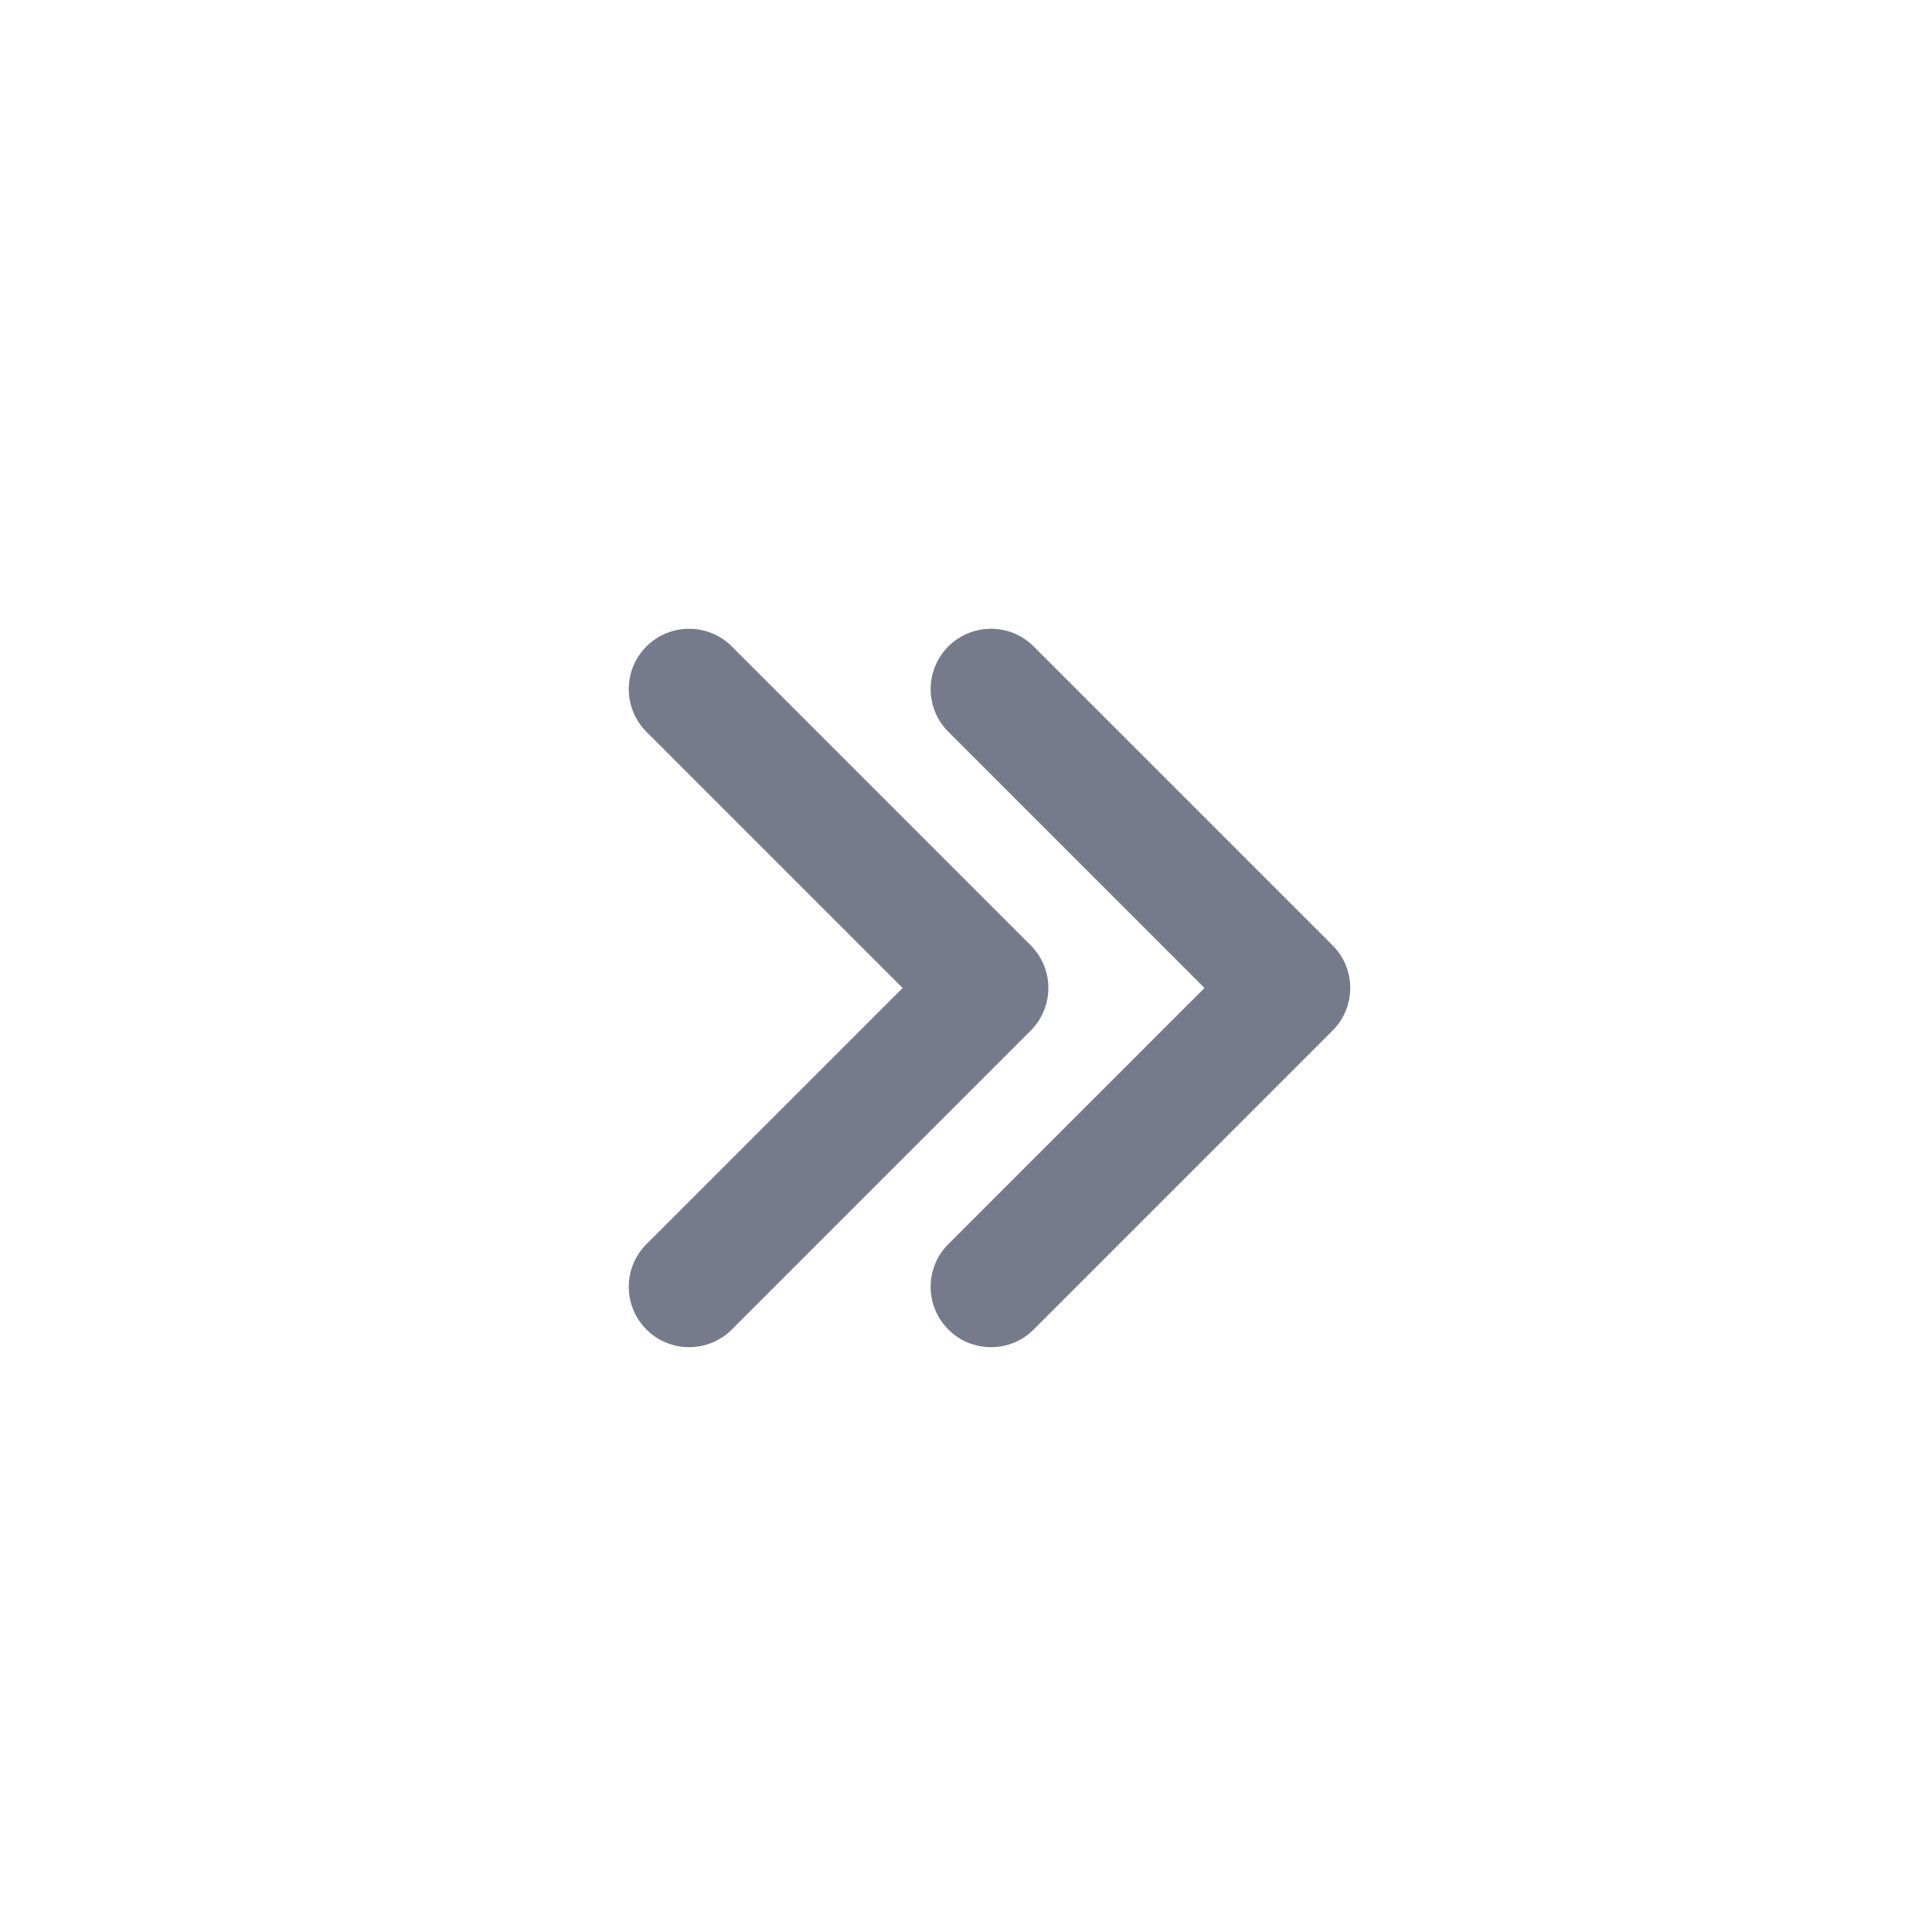
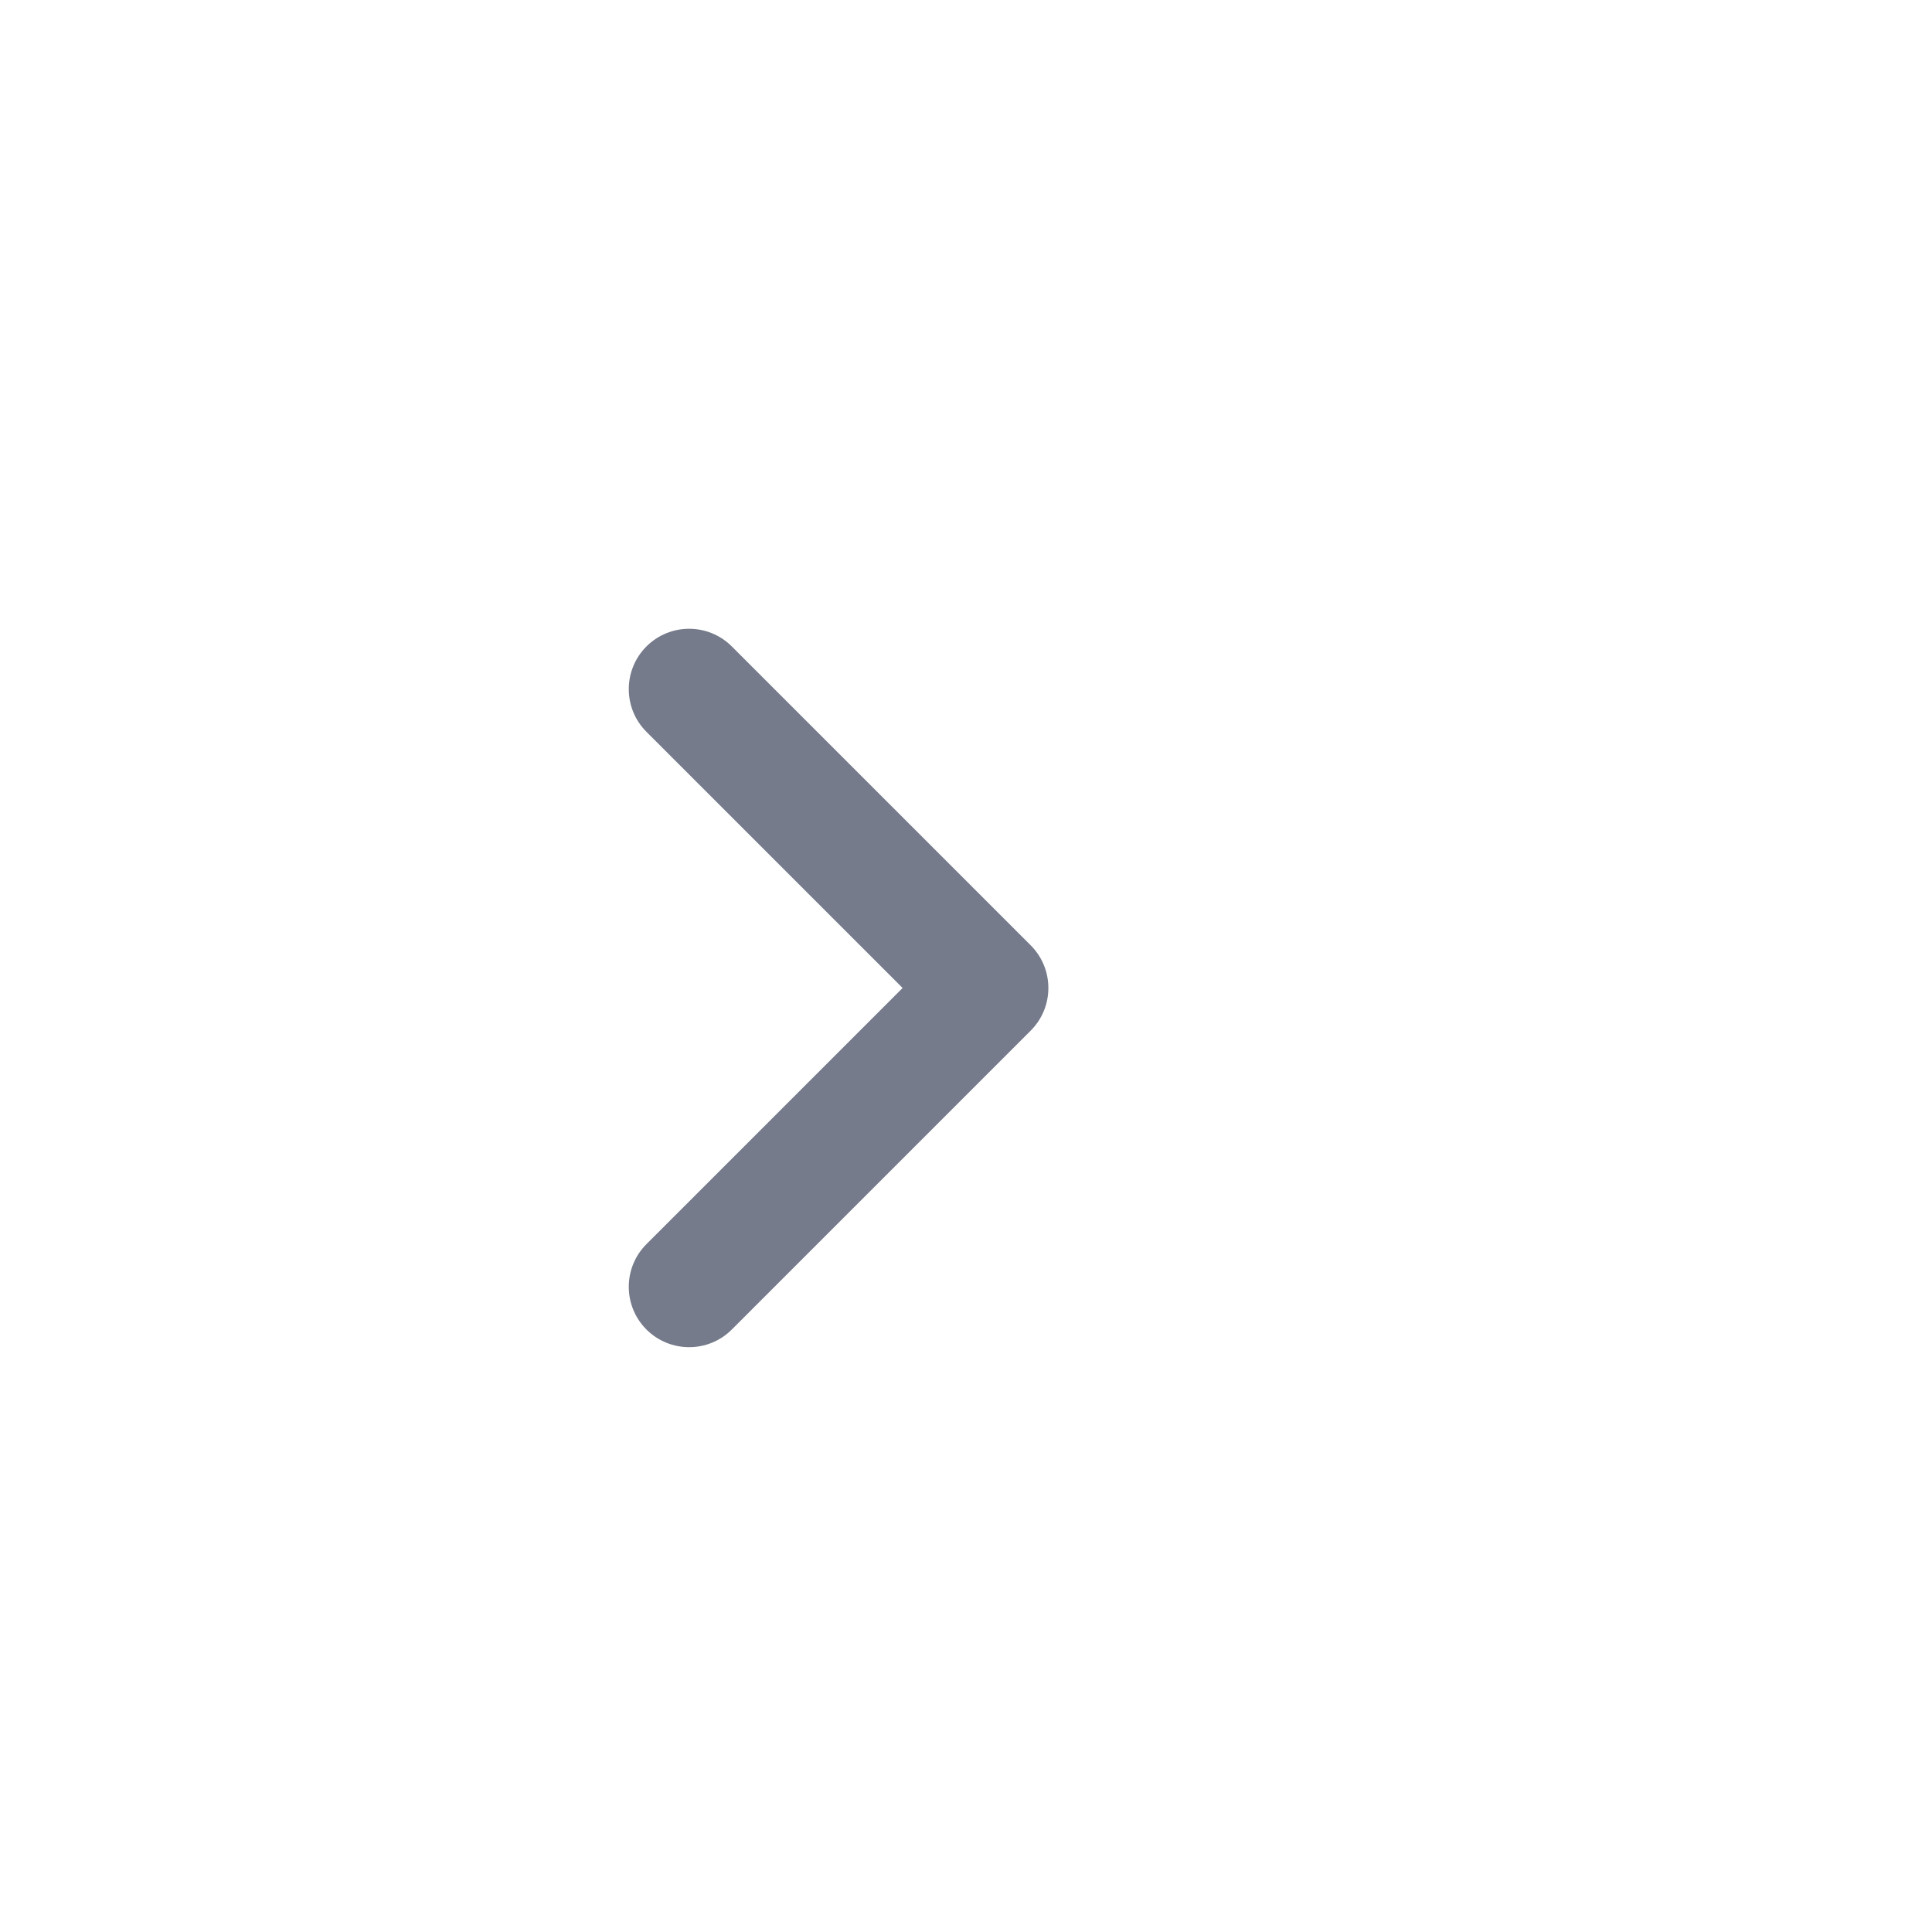
<svg xmlns="http://www.w3.org/2000/svg" width="32" height="32" viewBox="0 0 32 32" fill="none">
  <path d="M14.95 16.364L10.707 12.121C10.317 11.731 10.317 11.098 10.707 10.707C11.098 10.317 11.731 10.317 12.121 10.707L17.071 15.657C17.462 16.047 17.462 16.681 17.071 17.071L12.121 22.021C11.731 22.411 11.098 22.411 10.707 22.021C10.317 21.63 10.317 20.997 10.707 20.607L14.95 16.364Z" fill="#757B8B" />
-   <path d="M19.95 16.364L15.707 12.121C15.317 11.731 15.317 11.098 15.707 10.707C16.098 10.317 16.731 10.317 17.121 10.707L22.071 15.657C22.462 16.047 22.462 16.681 22.071 17.071L17.121 22.021C16.731 22.411 16.098 22.411 15.707 22.021C15.317 21.63 15.317 20.997 15.707 20.607L19.95 16.364Z" fill="#757B8B" />
</svg>